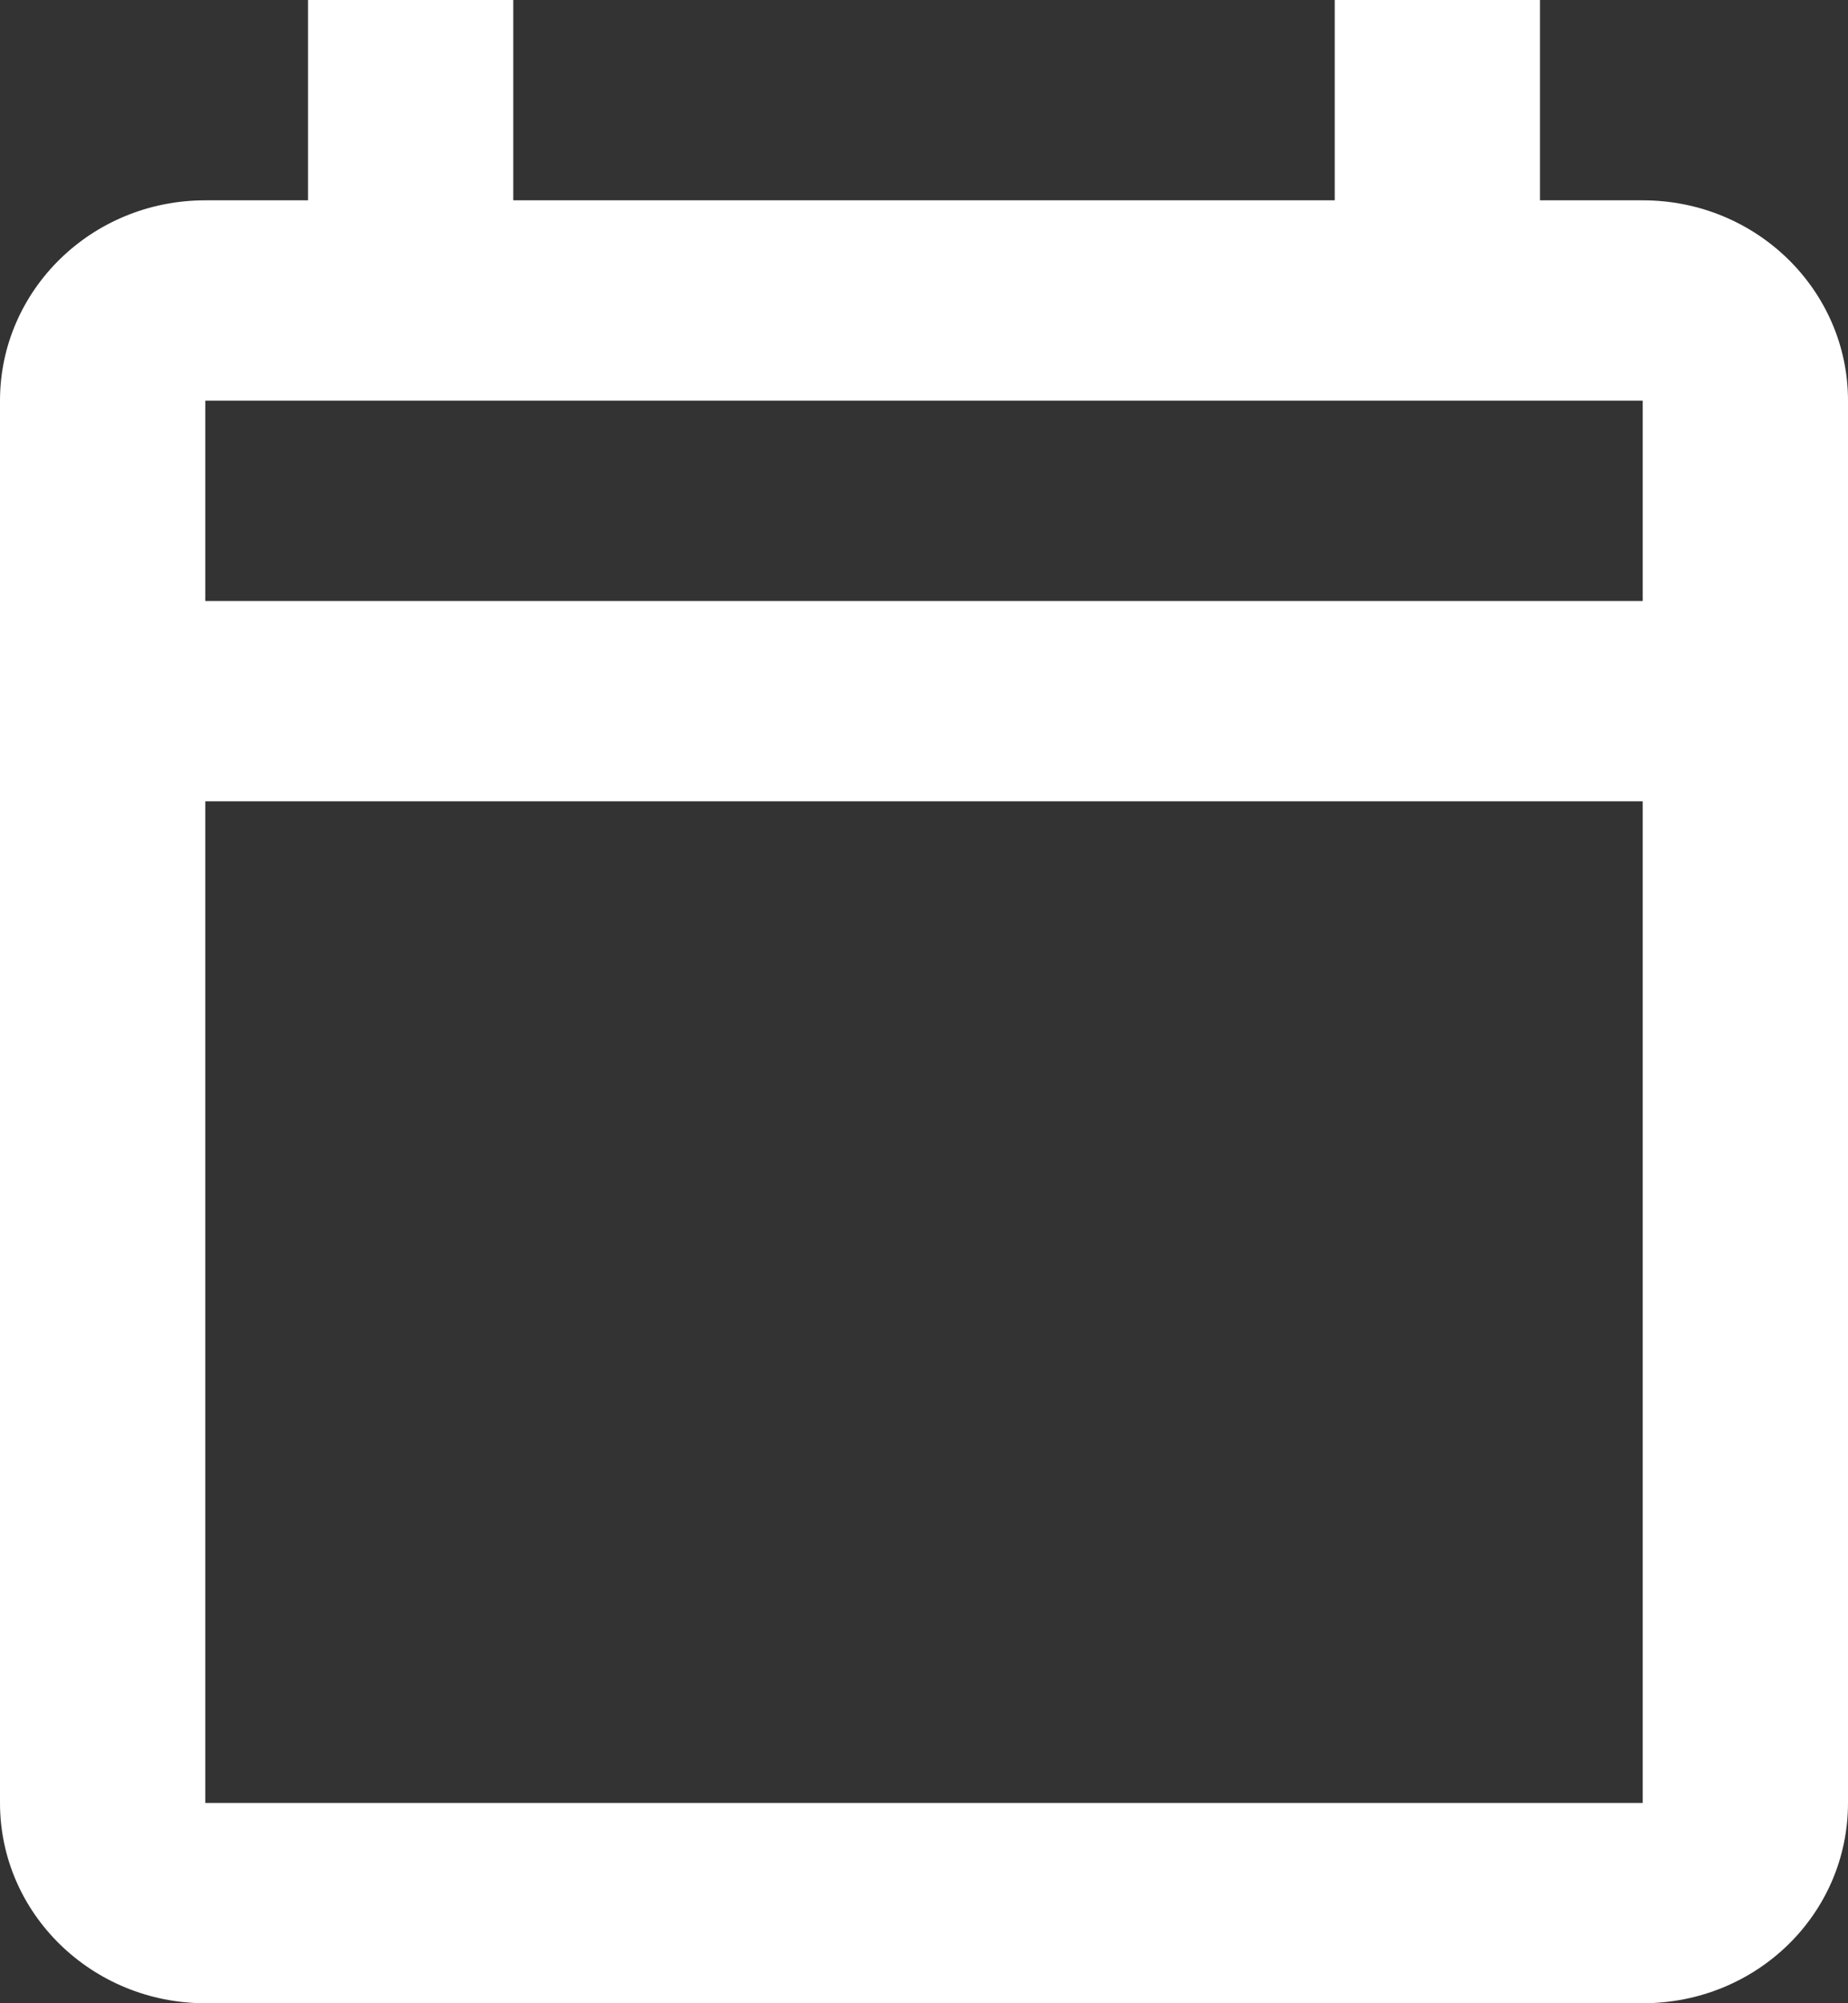
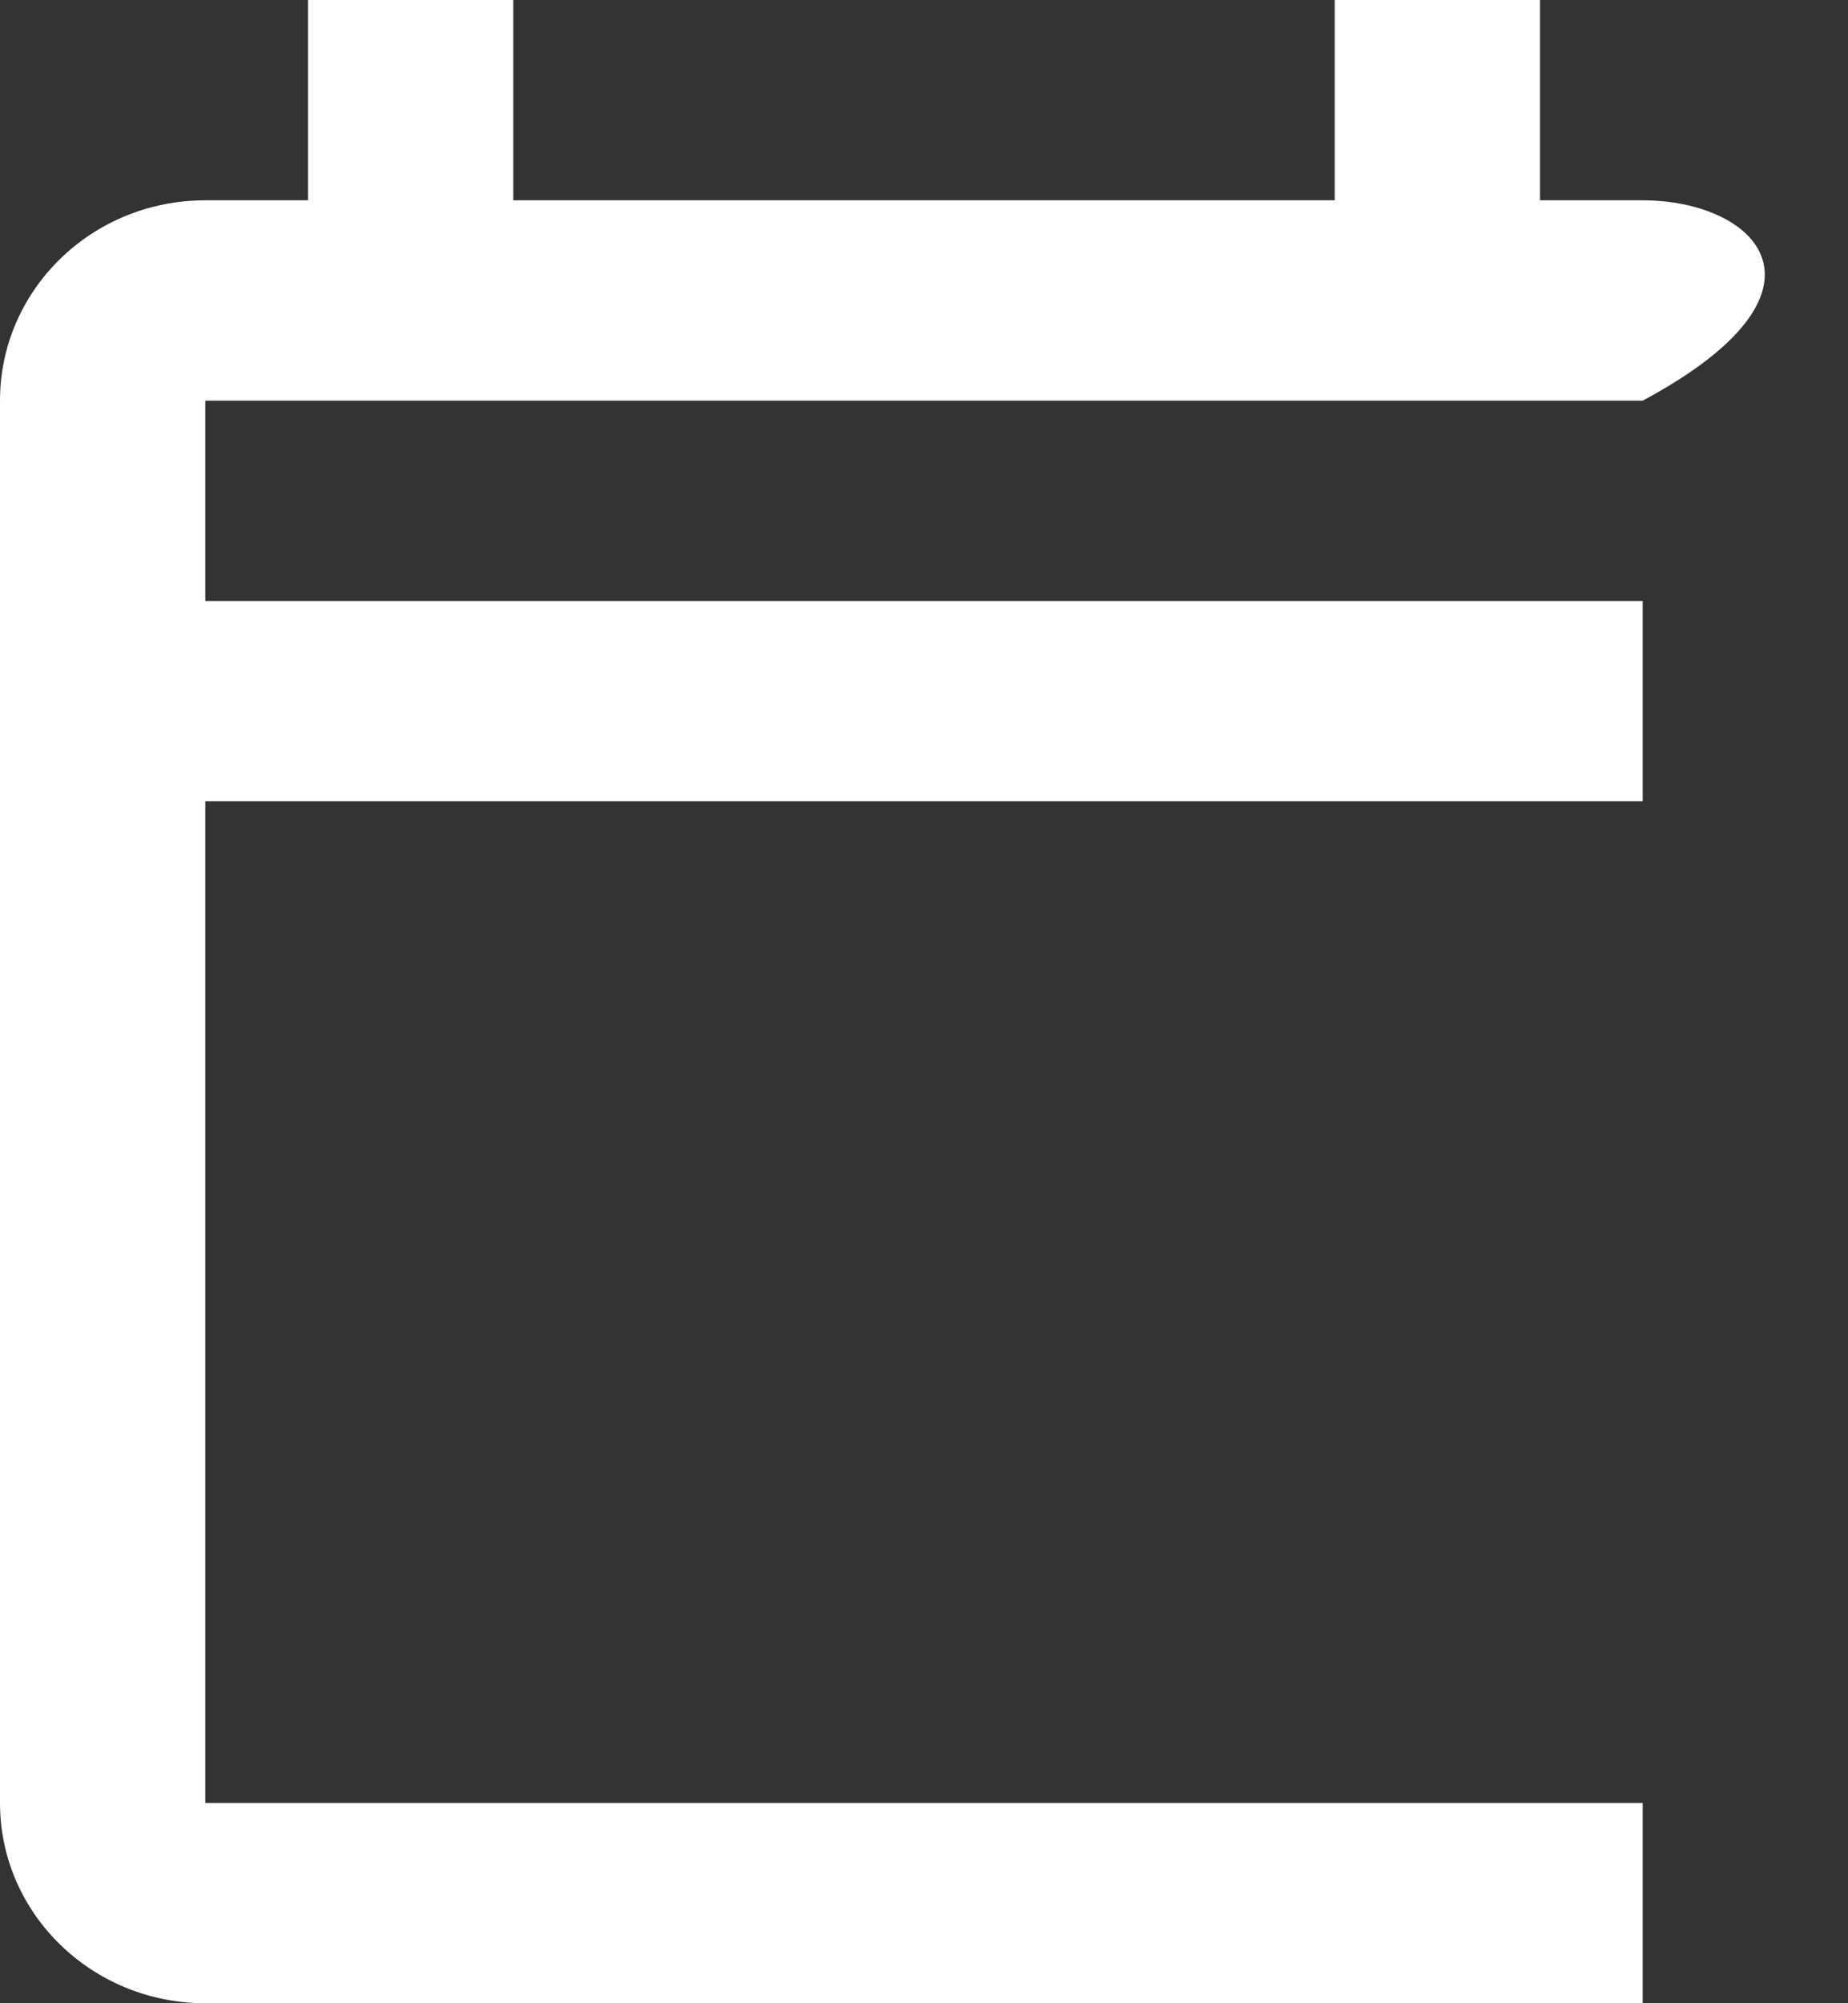
<svg xmlns="http://www.w3.org/2000/svg" width="12" height="13" viewBox="0 0 12 13" fill="none">
  <rect x="0" y="0" width="12" height="13" fill="#333333" stroke="none" />
-   <path d="M10.667 1.3H10V0H8.667V1.3H3.333V0H2V1.3H1.333C0.593 1.3 0 1.885 0 2.6V11.7C0 12.421 0.6 13 1.333 13H10.667C11.407 13 12 12.421 12 11.7V2.6C12 1.885 11.407 1.3 10.667 1.3ZM10.667 11.7H1.333V5.2H10.667V11.7ZM10.667 3.9H1.333V2.6H10.667V3.9Z" fill="white" />
+   <path d="M10.667 1.3H10V0H8.667V1.3H3.333V0H2V1.3H1.333C0.593 1.3 0 1.885 0 2.6V11.7C0 12.421 0.6 13 1.333 13H10.667V2.6C12 1.885 11.407 1.3 10.667 1.3ZM10.667 11.7H1.333V5.2H10.667V11.7ZM10.667 3.9H1.333V2.6H10.667V3.9Z" fill="white" />
</svg>